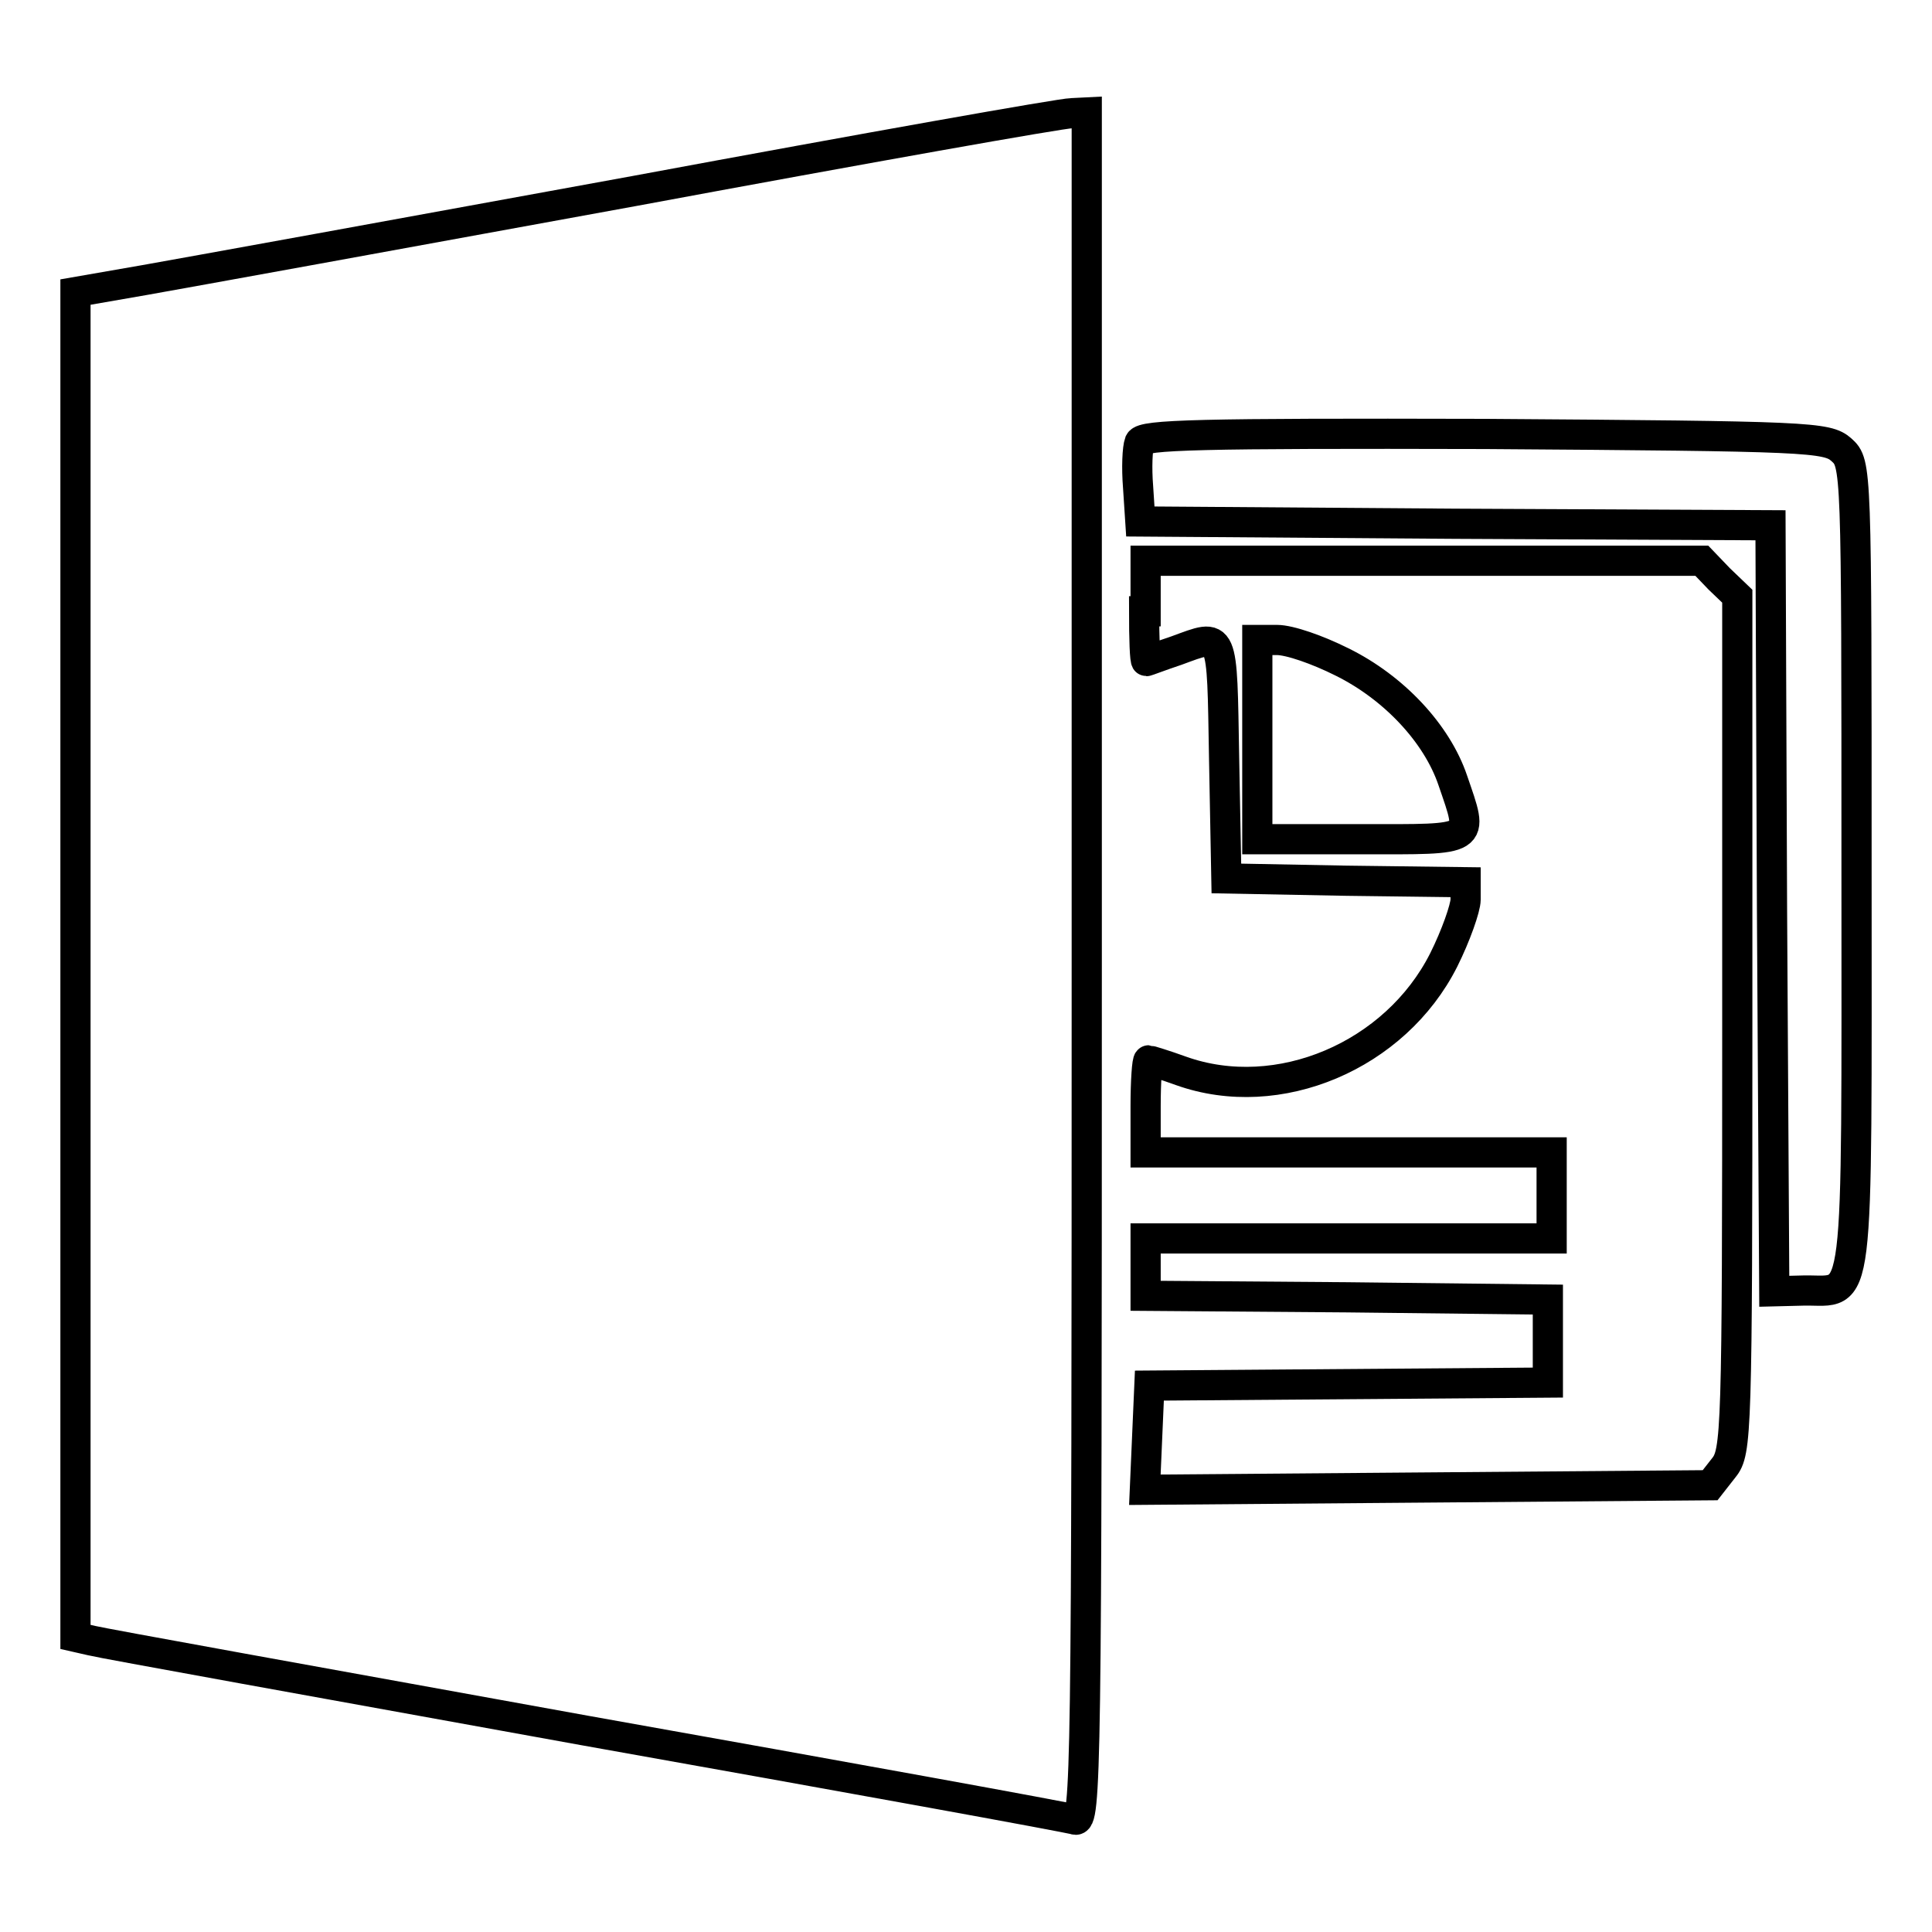
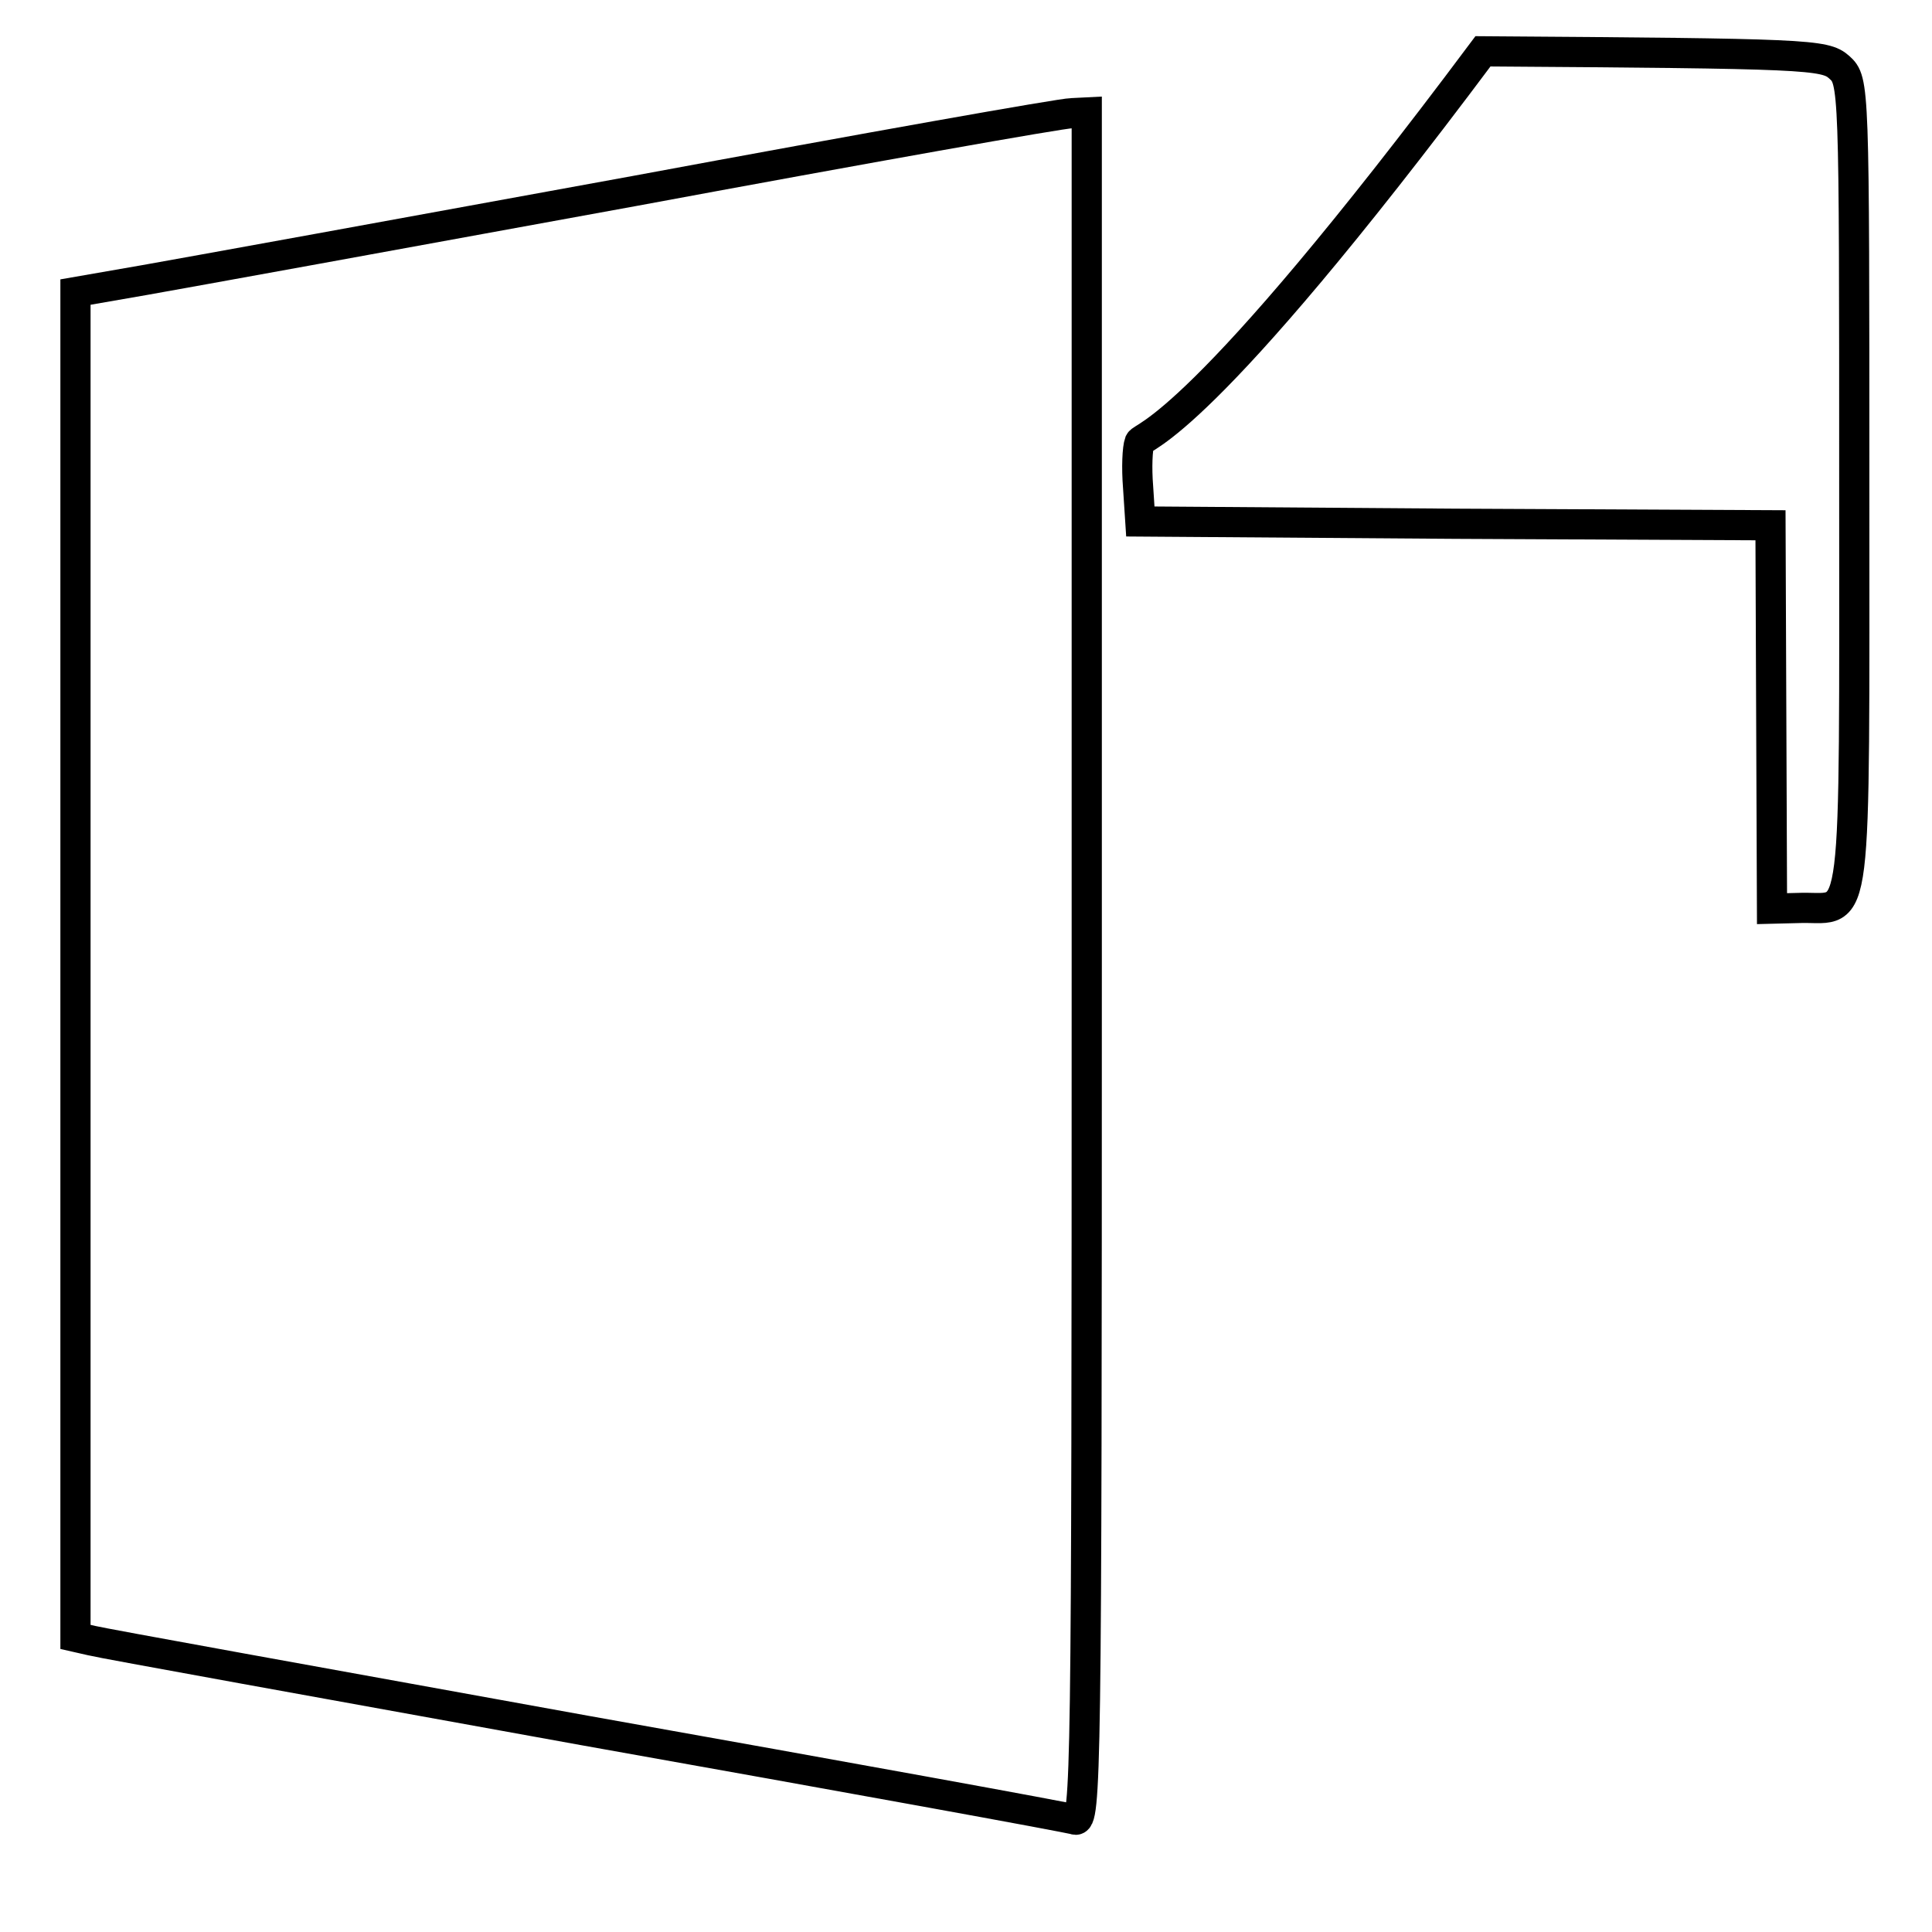
<svg xmlns="http://www.w3.org/2000/svg" version="1.1" x="0px" y="0px" viewBox="0 0 256 256" enable-background="new 0 0 256 256" xml:space="preserve">
  <g>
    <g>
      <path stroke-width="4" fill-opacity="0" stroke="#000000" d="M84.1,25.3c-30.6,5.6-59.8,10.9-64.9,11.8L10,38.7v89.1v89.1l2.2,0.5c1.1,0.3,30.5,5.6,65.3,11.9  c34.8,6.2,64,11.5,64.9,11.8c1.5,0.5,1.6-5.4,1.6-112.8V14.9L142,15C140.7,15,114.8,19.6,84.1,25.3z" />
-       <path stroke-width="4" fill-opacity="0" stroke="#000000" d="M151,58.6c-0.3,0.8-0.4,3.4-0.2,5.9l0.3,4.6l41.7,0.3l41.8,0.2l0.2,50.8l0.3,50.7l4-0.1  c7.4-0.1,6.9,3.9,6.9-56.1c0-53.2,0-53.5-2-55.3c-1.9-1.7-4.2-1.8-47.2-2.1C158.7,57.4,151.5,57.6,151,58.6z" />
-       <path stroke-width="4" fill-opacity="0" stroke="#000000" d="M151.6,81c0,3.6,0.1,6.6,0.3,6.6c0.1,0,1.9-0.7,4-1.4c6.3-2.3,6-2.9,6.3,14.3l0.3,15.9l15.9,0.3l15.8,0.2  v2.3c0,1.1-1.3,4.8-2.9,8c-6.4,12.7-21.9,19.3-34.8,14.7c-2.2-0.8-4.2-1.4-4.3-1.4c-0.2,0-0.4,2.7-0.4,6.1v6.1h26.9h26.9v5.7v5.7  h-26.9h-26.9v3.8v3.8l26.7,0.2l26.6,0.3v5.5v5.5l-26.4,0.2l-26.4,0.2l-0.3,6.9l-0.3,6.9l37.4-0.3l37.5-0.3l1.8-2.3  c1.7-2.1,1.8-4.4,1.8-58.8V79l-2.4-2.3l-2.3-2.4h-36.9h-36.8V81z M177.8,87.7c6.9,3.4,12.6,9.5,14.7,15.7  c2.8,8.2,3.3,7.8-12.2,7.8h-13.7V98V84.8h2.6C170.9,84.8,174.6,86.1,177.8,87.7z" />
+       <path stroke-width="4" fill-opacity="0" stroke="#000000" d="M151,58.6c-0.3,0.8-0.4,3.4-0.2,5.9l0.3,4.6l41.7,0.3l41.8,0.2l0.2,50.8l4-0.1  c7.4-0.1,6.9,3.9,6.9-56.1c0-53.2,0-53.5-2-55.3c-1.9-1.7-4.2-1.8-47.2-2.1C158.7,57.4,151.5,57.6,151,58.6z" />
    </g>
  </g>
</svg>